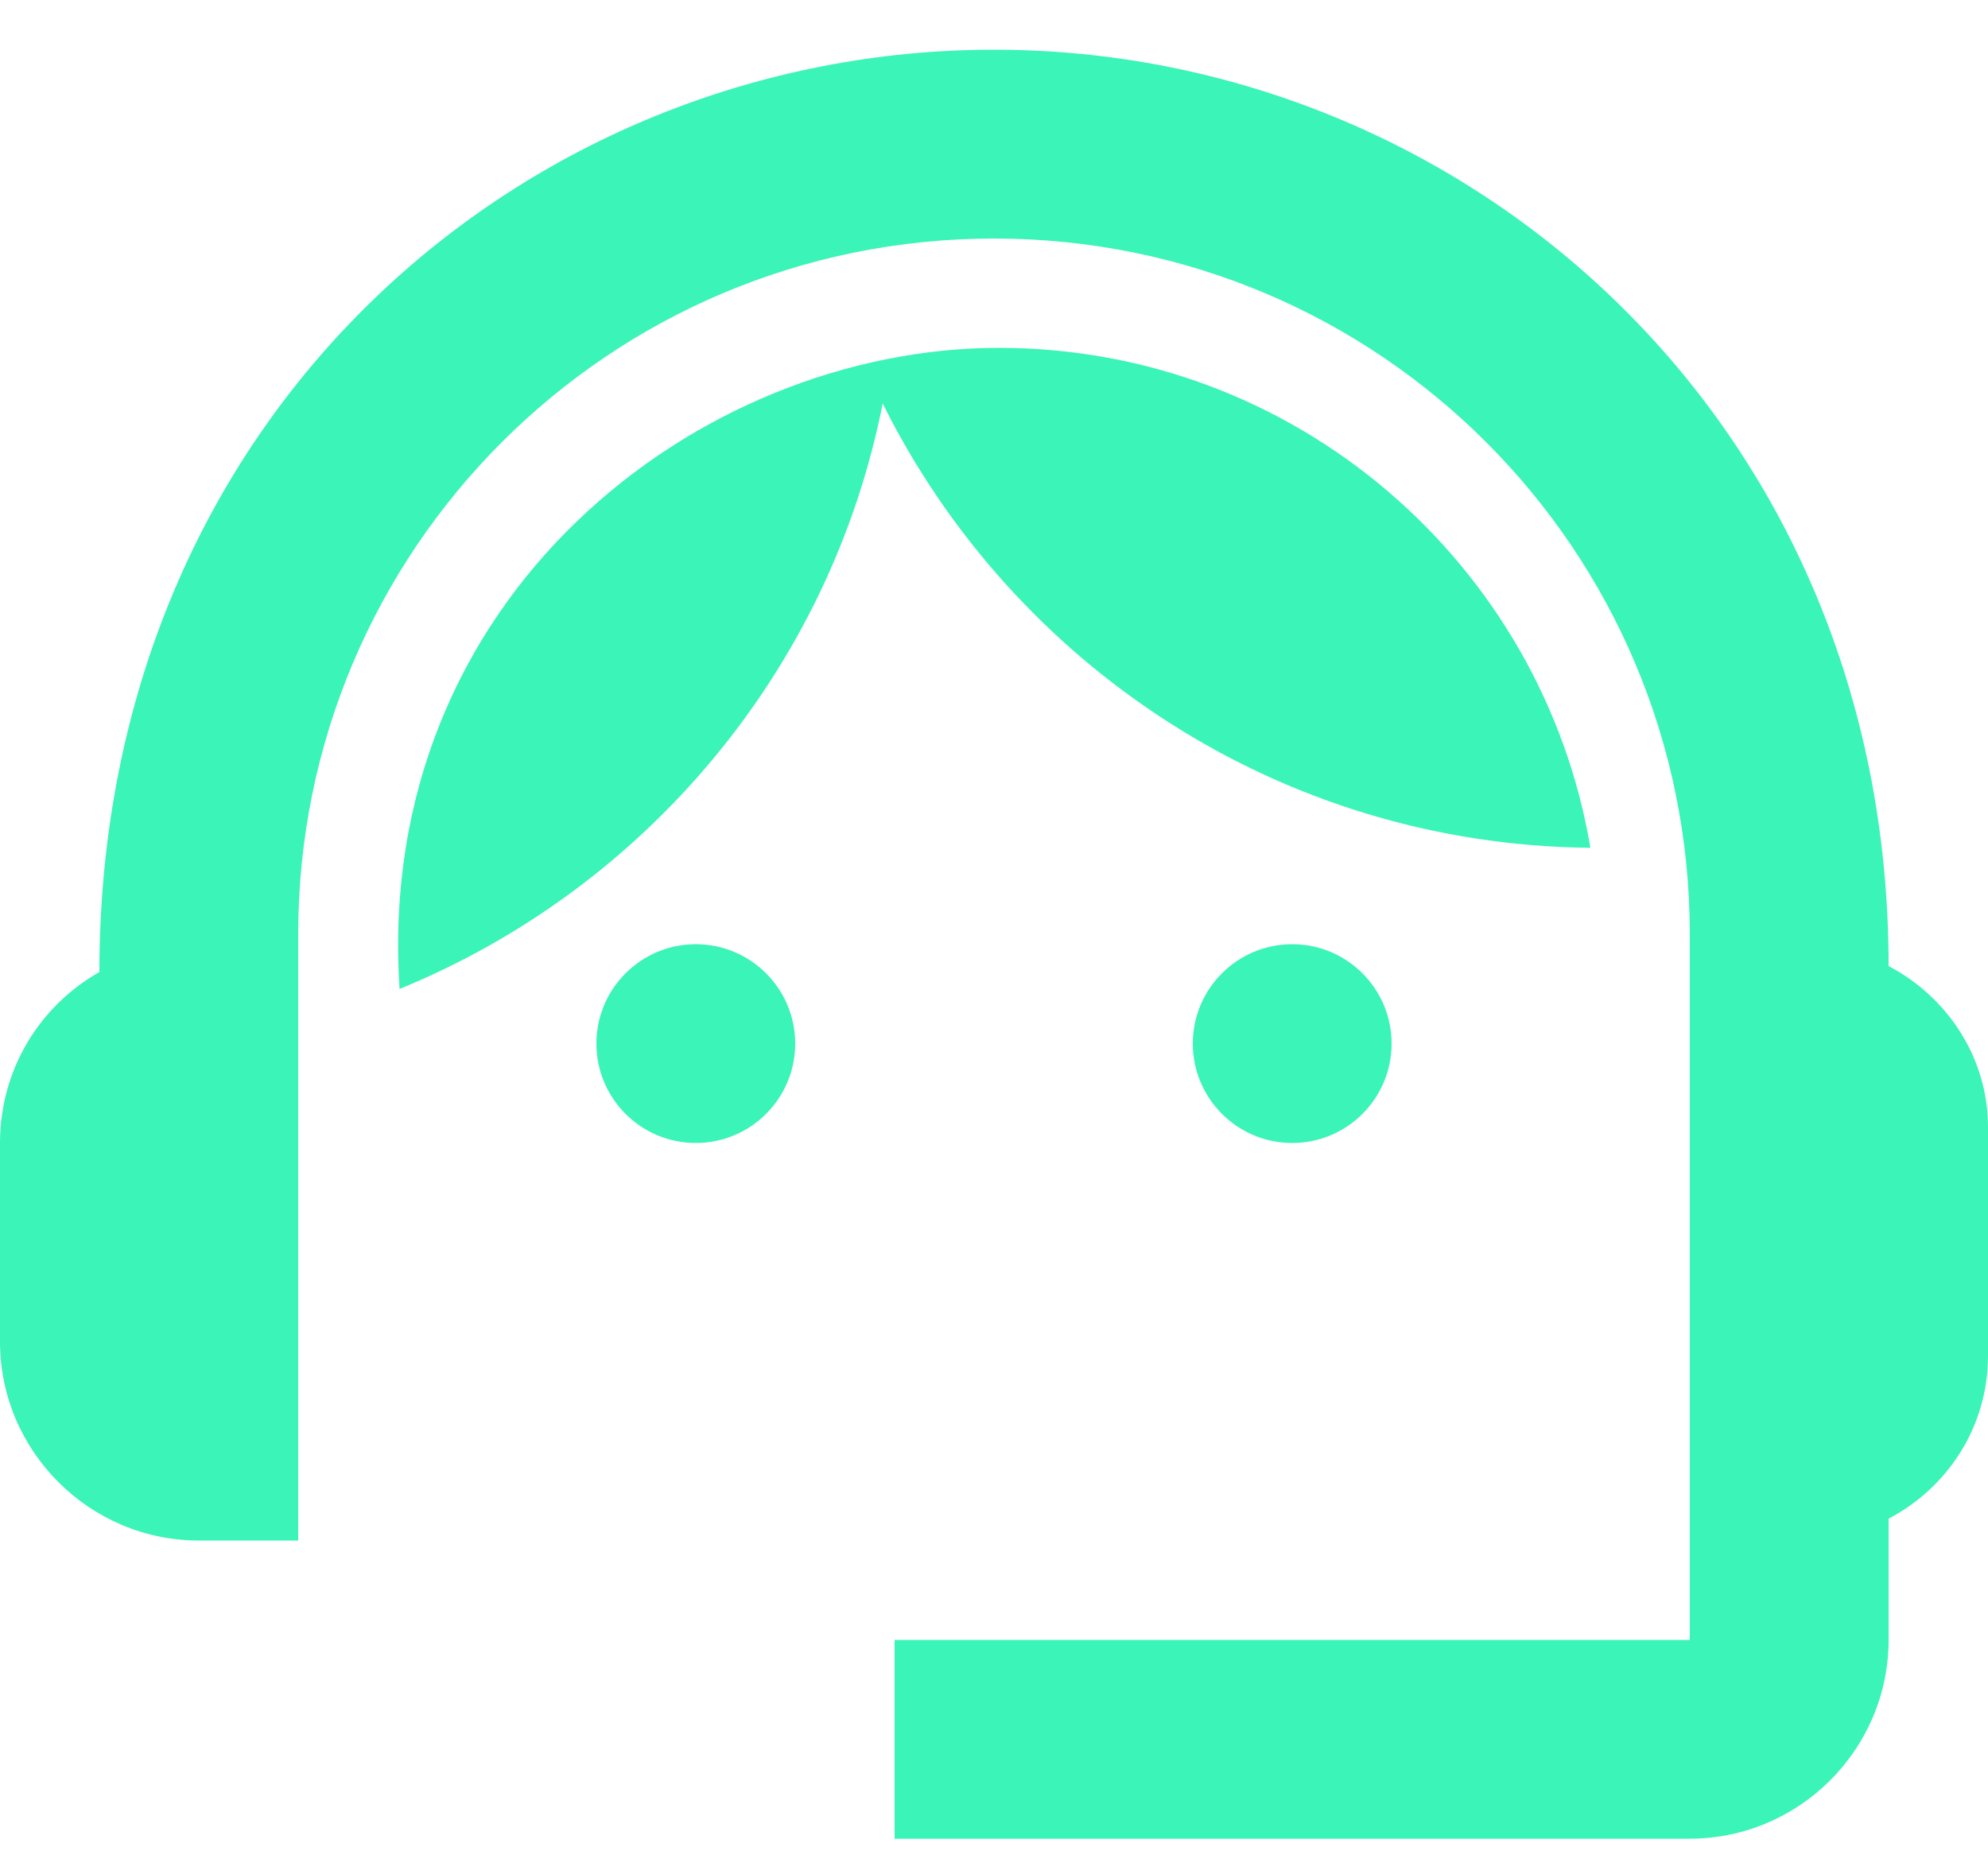
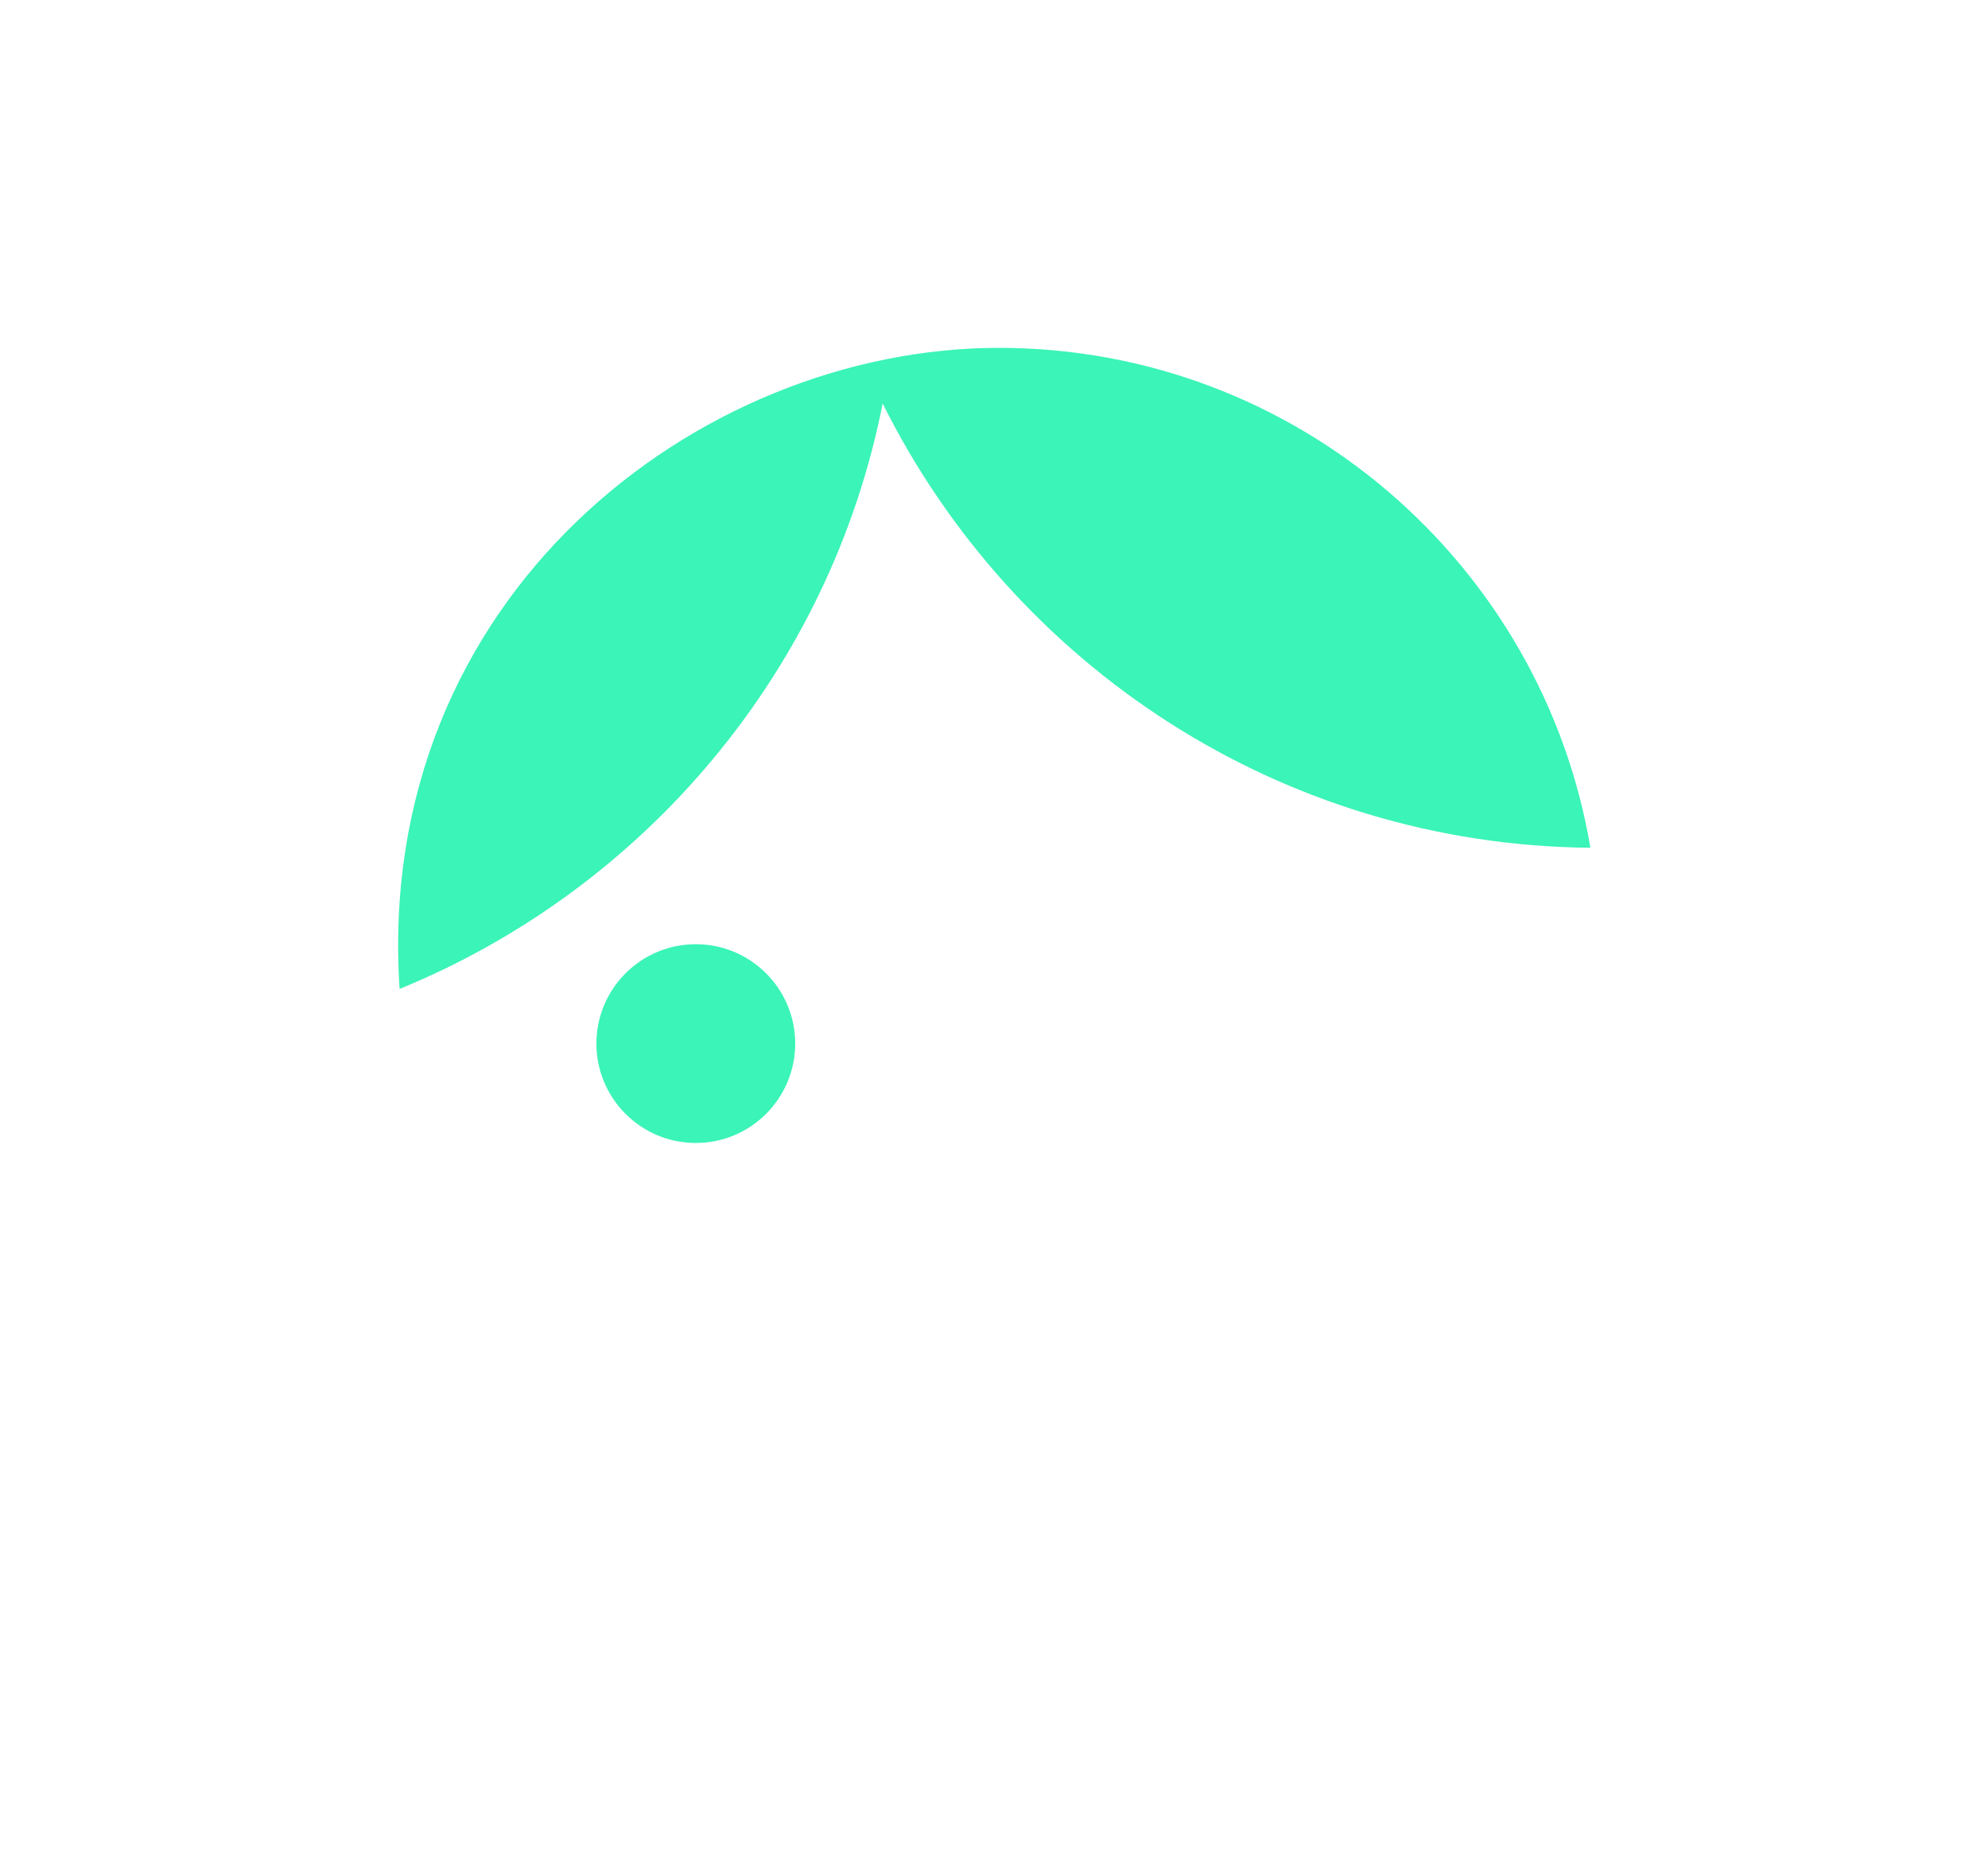
<svg xmlns="http://www.w3.org/2000/svg" width="30" height="28" viewBox="0 0 30 28" fill="none">
-   <path d="M28.5 14.58C28.5 6.345 22.11 0.75 15 0.75C7.965 0.75 1.5 6.225 1.5 14.67C0.6 15.18 0 16.14 0 17.25V20.25C0 21.9 1.35 23.25 3 23.25H4.5V14.1C4.5 8.295 9.195 3.6 15 3.6C20.805 3.6 25.5 8.295 25.5 14.1V24.75H13.5V27.75H25.5C27.15 27.75 28.5 26.4 28.5 24.75V22.92C29.385 22.455 30 21.54 30 20.46V17.01C30 15.96 29.385 15.045 28.5 14.58Z" fill="#3BF4B7" />
  <path d="M10.5 17.25C11.328 17.25 12 16.578 12 15.75C12 14.922 11.328 14.25 10.5 14.25C9.672 14.25 9 14.922 9 15.75C9 16.578 9.672 17.25 10.5 17.25Z" fill="#3BF4B7" />
-   <path d="M19.5 17.25C20.328 17.25 21 16.578 21 15.75C21 14.922 20.328 14.25 19.5 14.25C18.672 14.25 18 14.922 18 15.75C18 16.578 18.672 17.25 19.5 17.25Z" fill="#3BF4B7" />
  <path d="M24 12.795C23.28 8.52 19.56 5.25 15.075 5.25C10.53 5.25 5.64 9.015 6.03 14.925C9.735 13.41 12.525 10.11 13.32 6.09C15.285 10.035 19.32 12.75 24 12.795Z" fill="#3BF4B7" />
</svg>